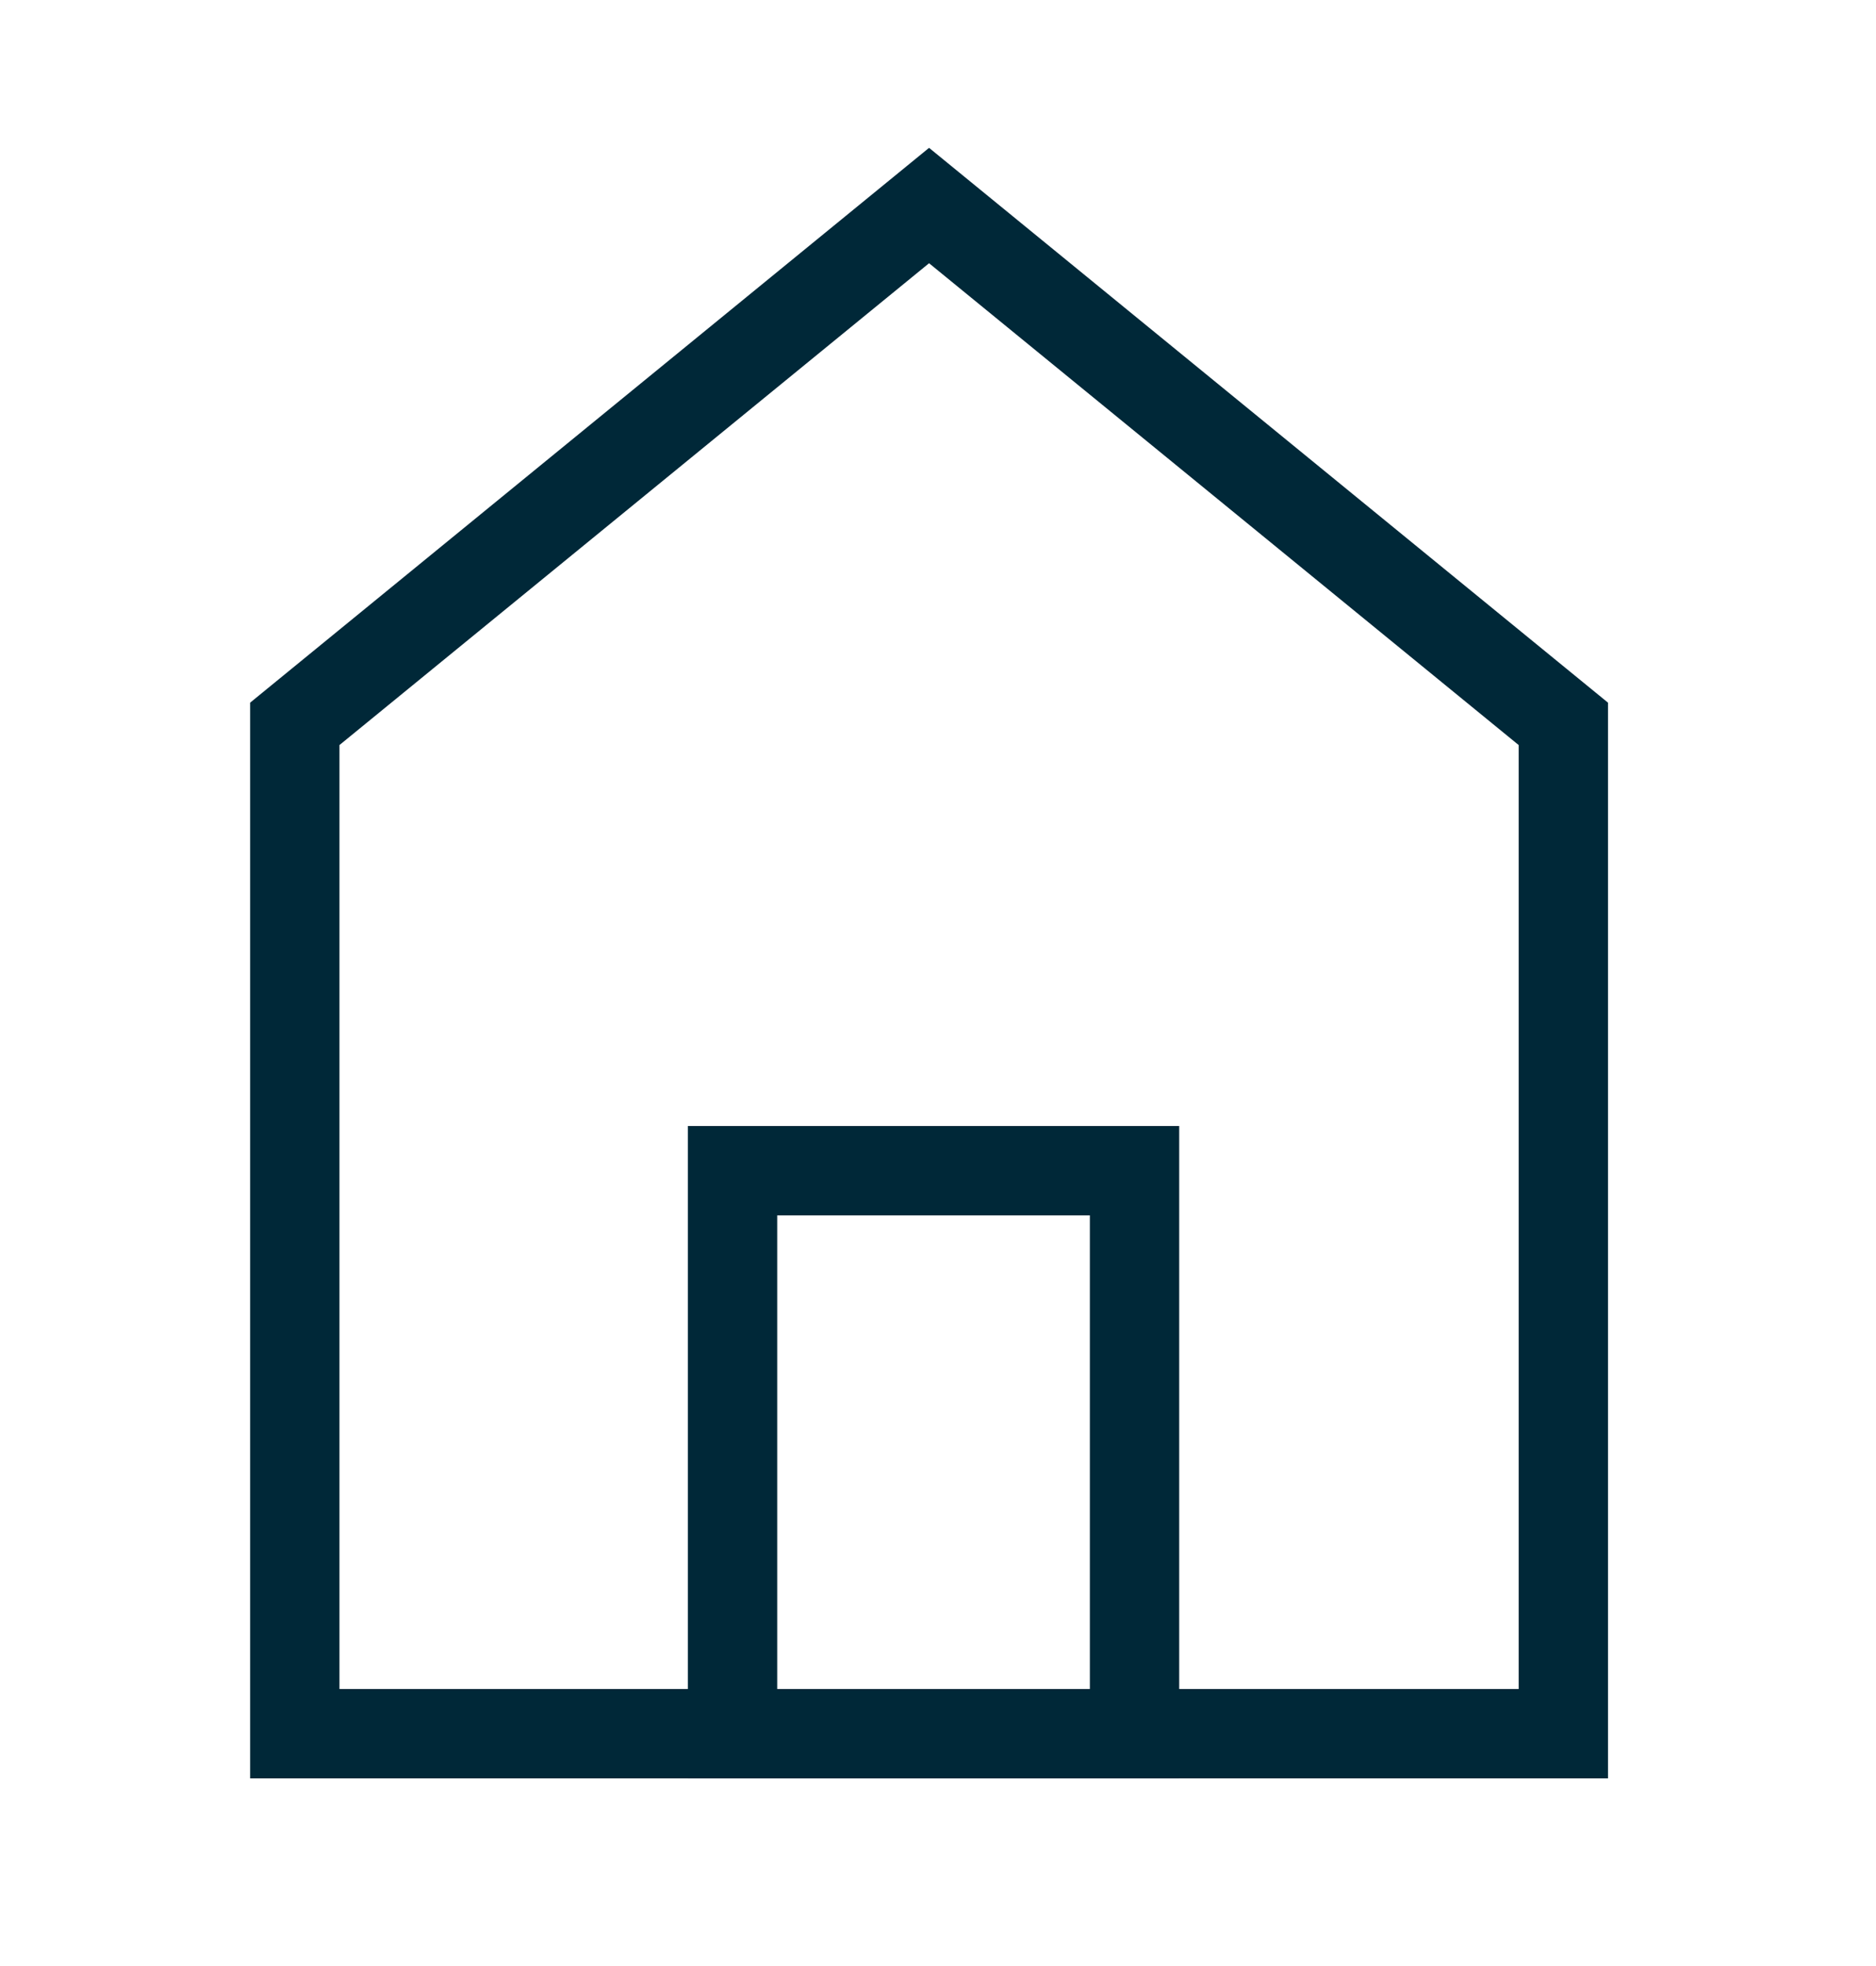
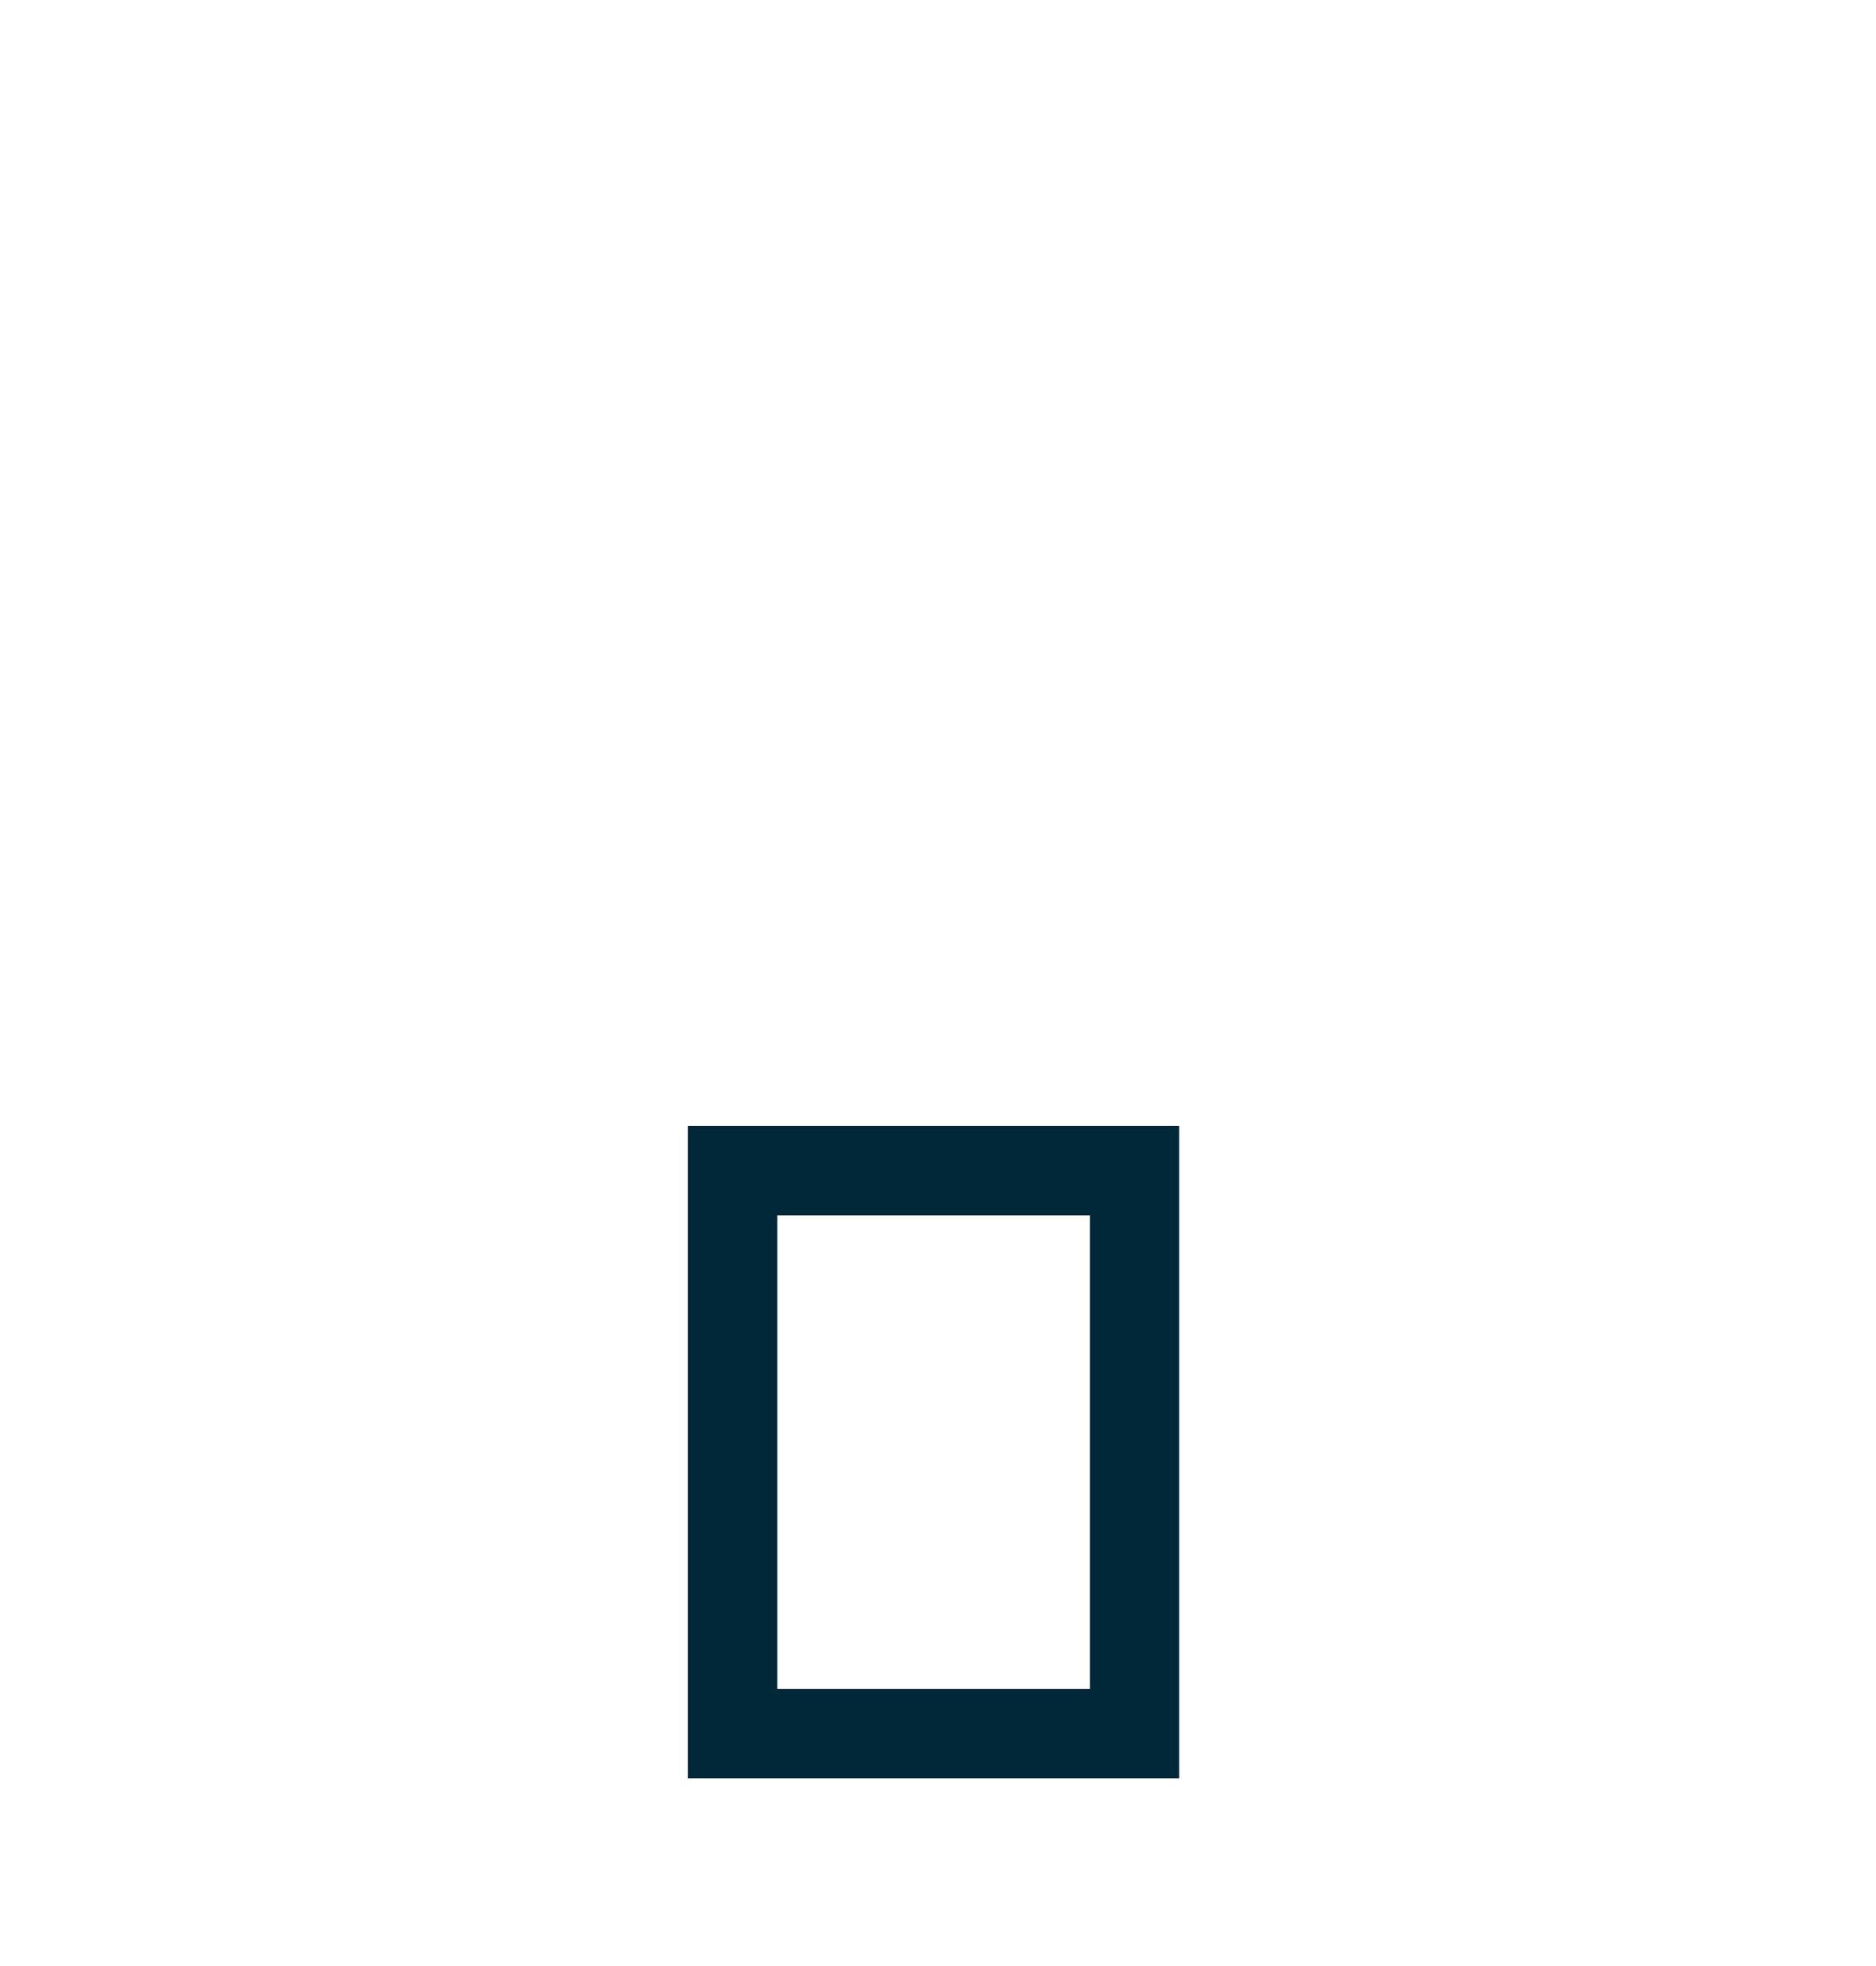
<svg xmlns="http://www.w3.org/2000/svg" version="1.1" id="Calque_1" x="0px" y="0px" viewBox="0 0 21 22" style="enable-background:new 0 0 21 22;" xml:space="preserve">
  <style type="text/css">
	.st0{fill:none;stroke:#002838;stroke-miterlimit:10;}
</style>
  <g>
-     <polygon class="st0" points="17.5,19.4 3.3,19.4 3.3,8.1 10.4,2.3 17.5,8.1  " />
    <rect x="8.2" y="13.1" class="st0" width="4.5" height="6.3" />
  </g>
</svg>